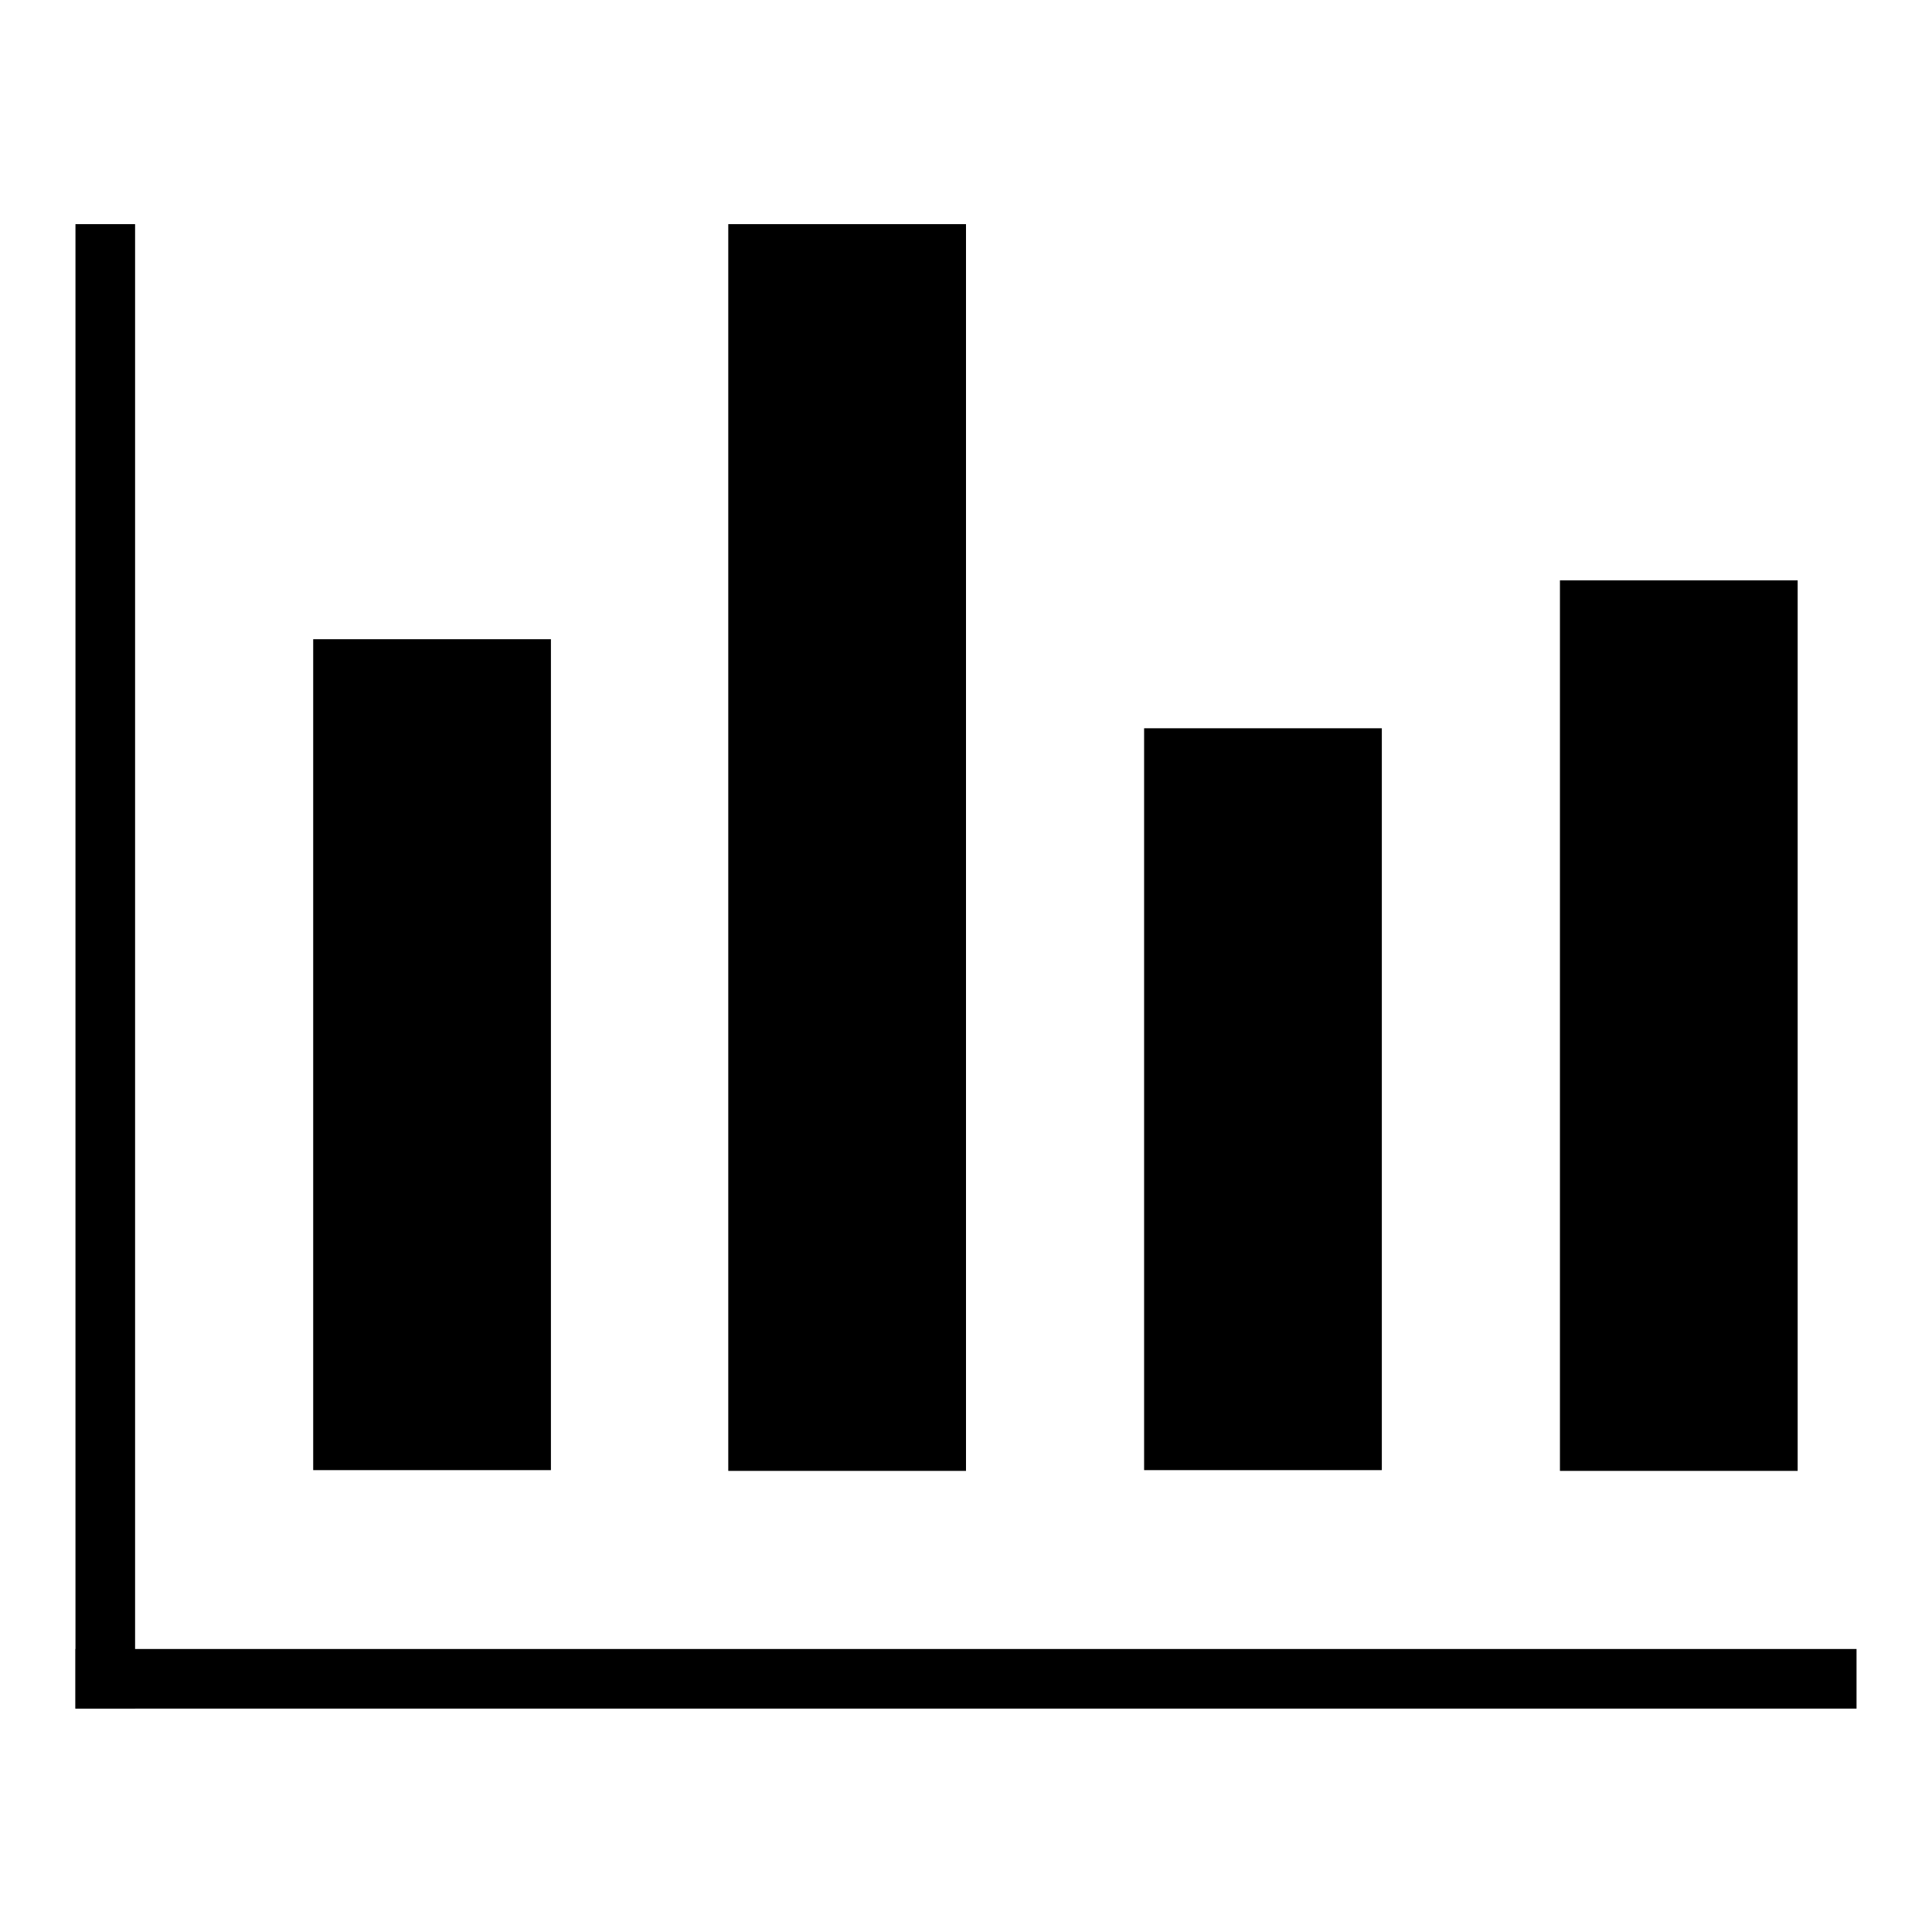
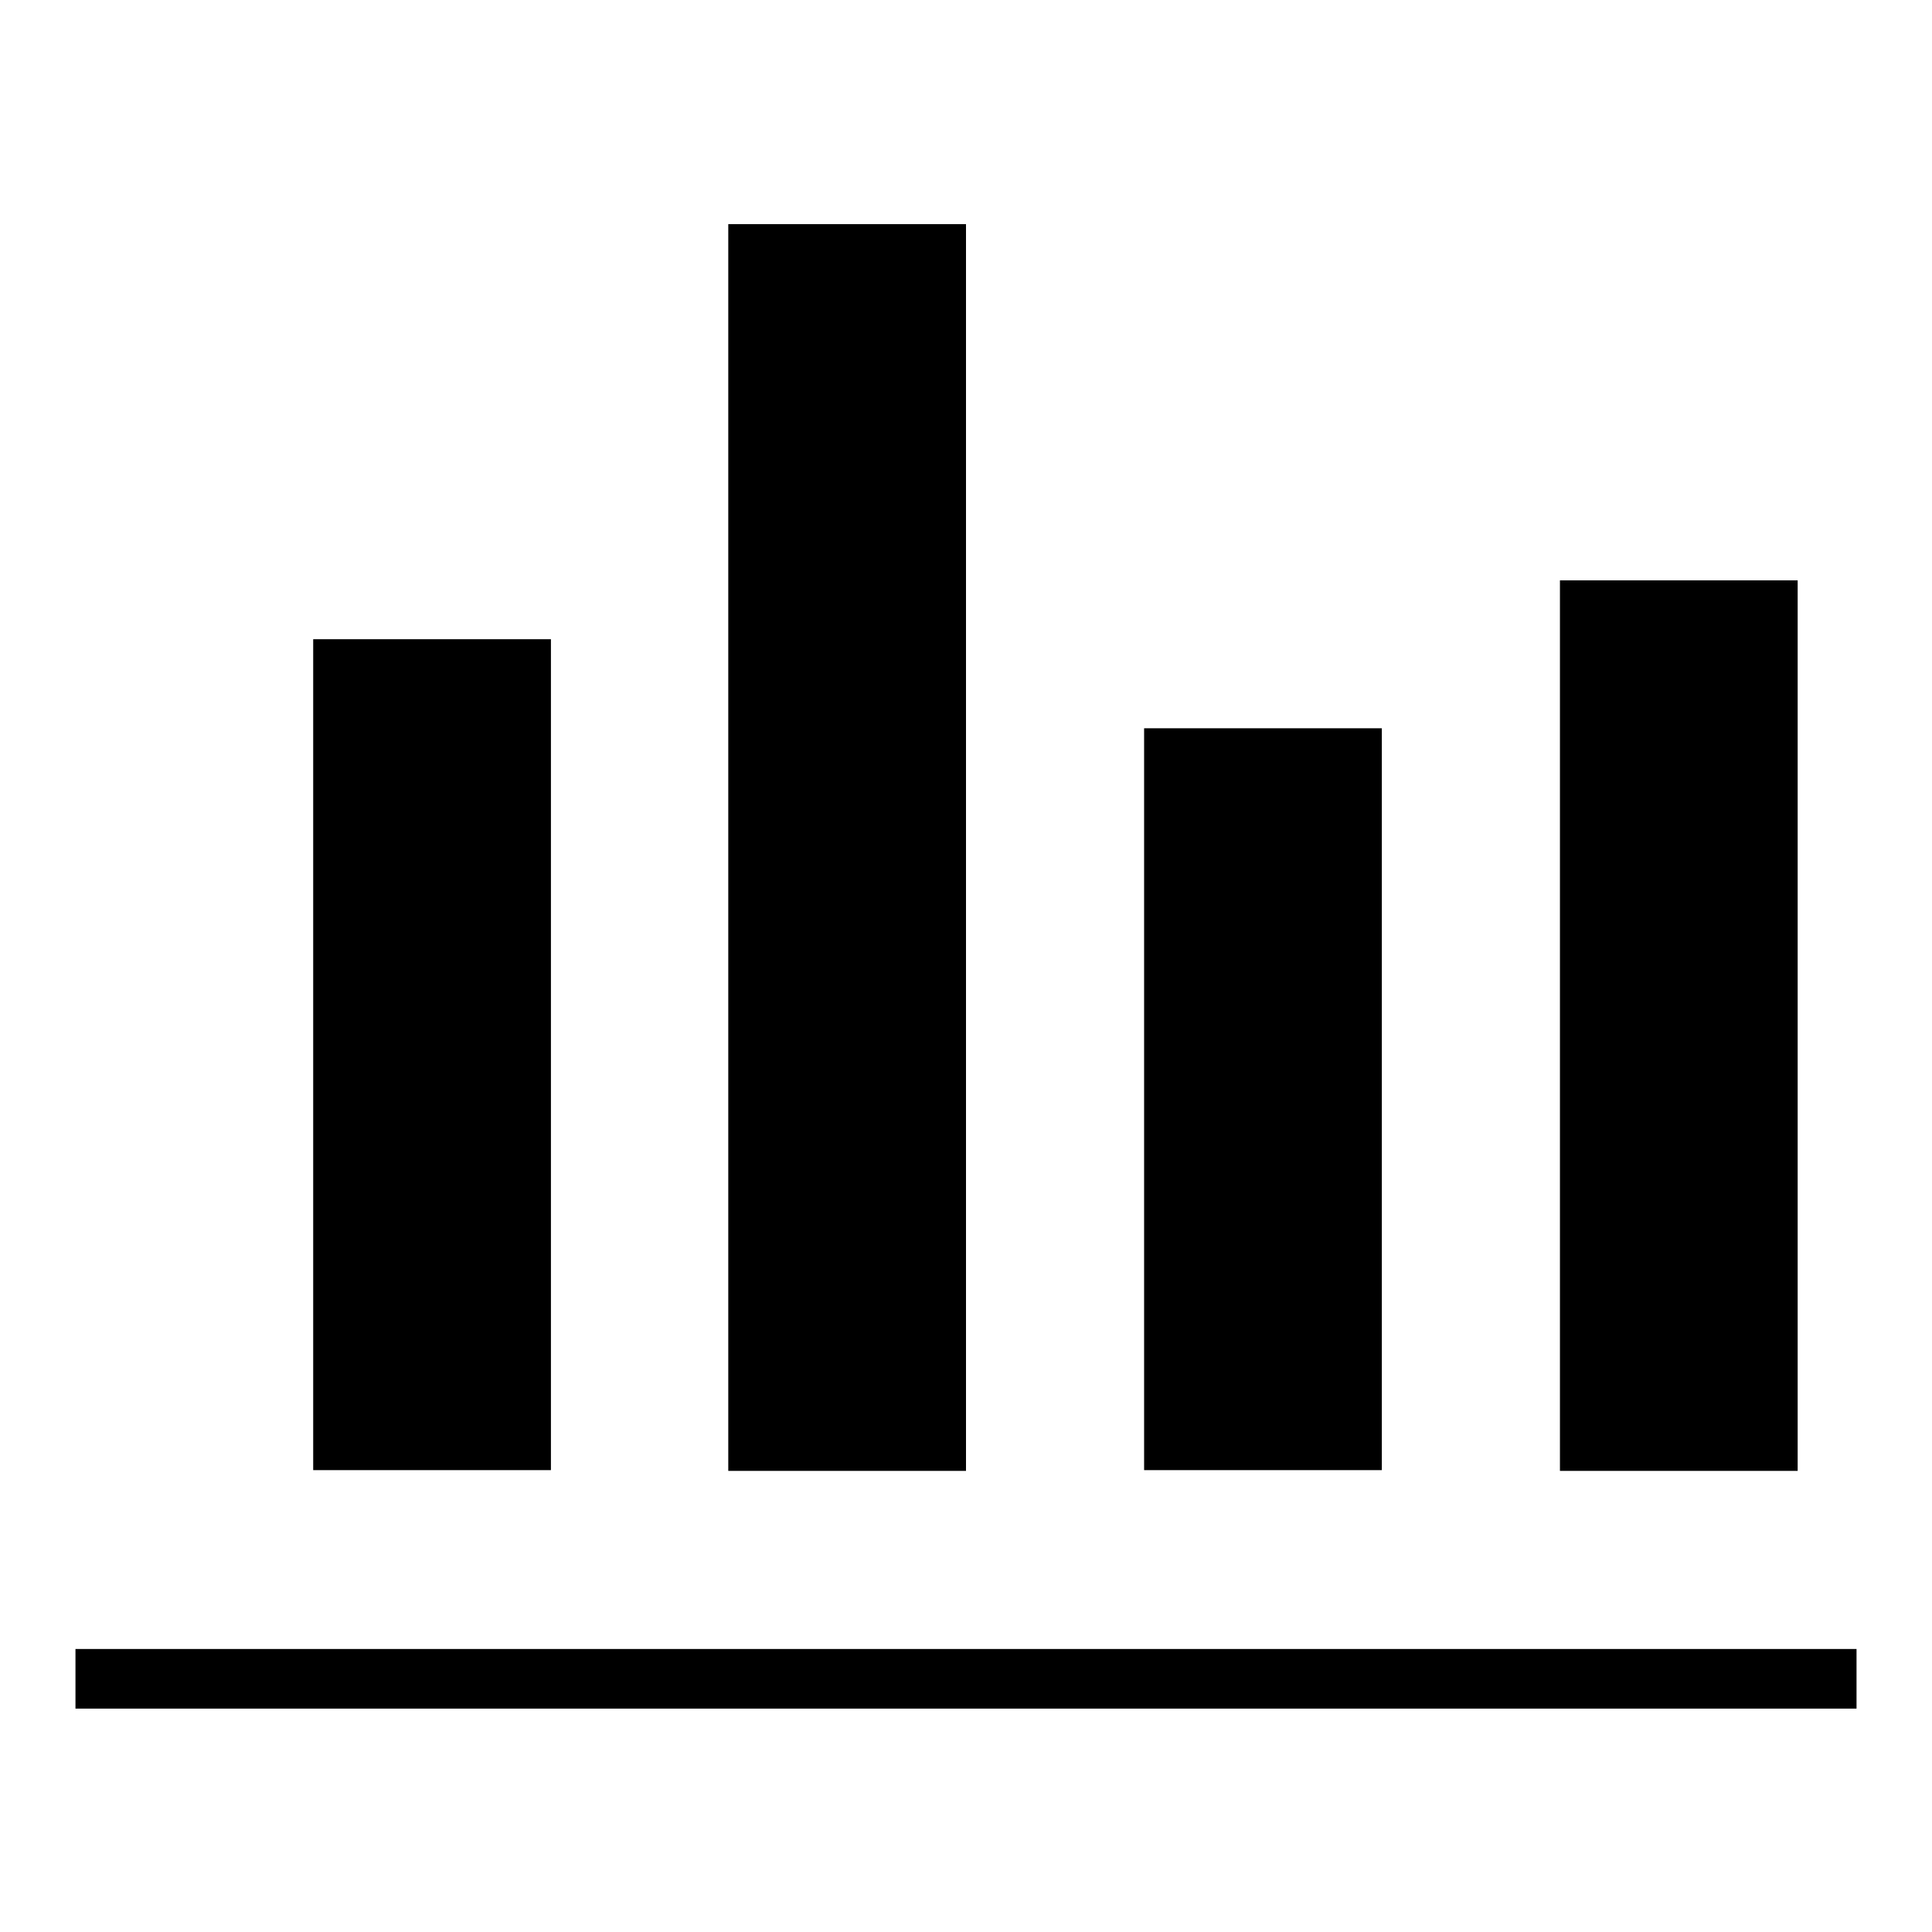
<svg xmlns="http://www.w3.org/2000/svg" version="1.1" x="0px" y="0px" viewBox="0 0 256 256" enable-background="new 0 0 256 256" xml:space="preserve">
  <g>
    <g>
      <path fill="#000000" d="M41.5,84.7h31.5v110.1H41.5V84.7z" />
      <path fill="#000000" d="M96.5,29.7H128v165.2H96.5V29.7z" />
      <path fill="#000000" d="M151.6,96.5h31.5v98.3h-31.5V96.5z" />
      <path fill="#000000" d="M206.7,76.9h31.5v118h-31.5V76.9z" />
-       <path fill="#000000" d="M10,29.7h7.9v196.7H10V29.7z" />
      <path fill="#000000" d="M246,218.5v7.9H10v-7.9H246L246,218.5z" />
    </g>
  </g>
</svg>